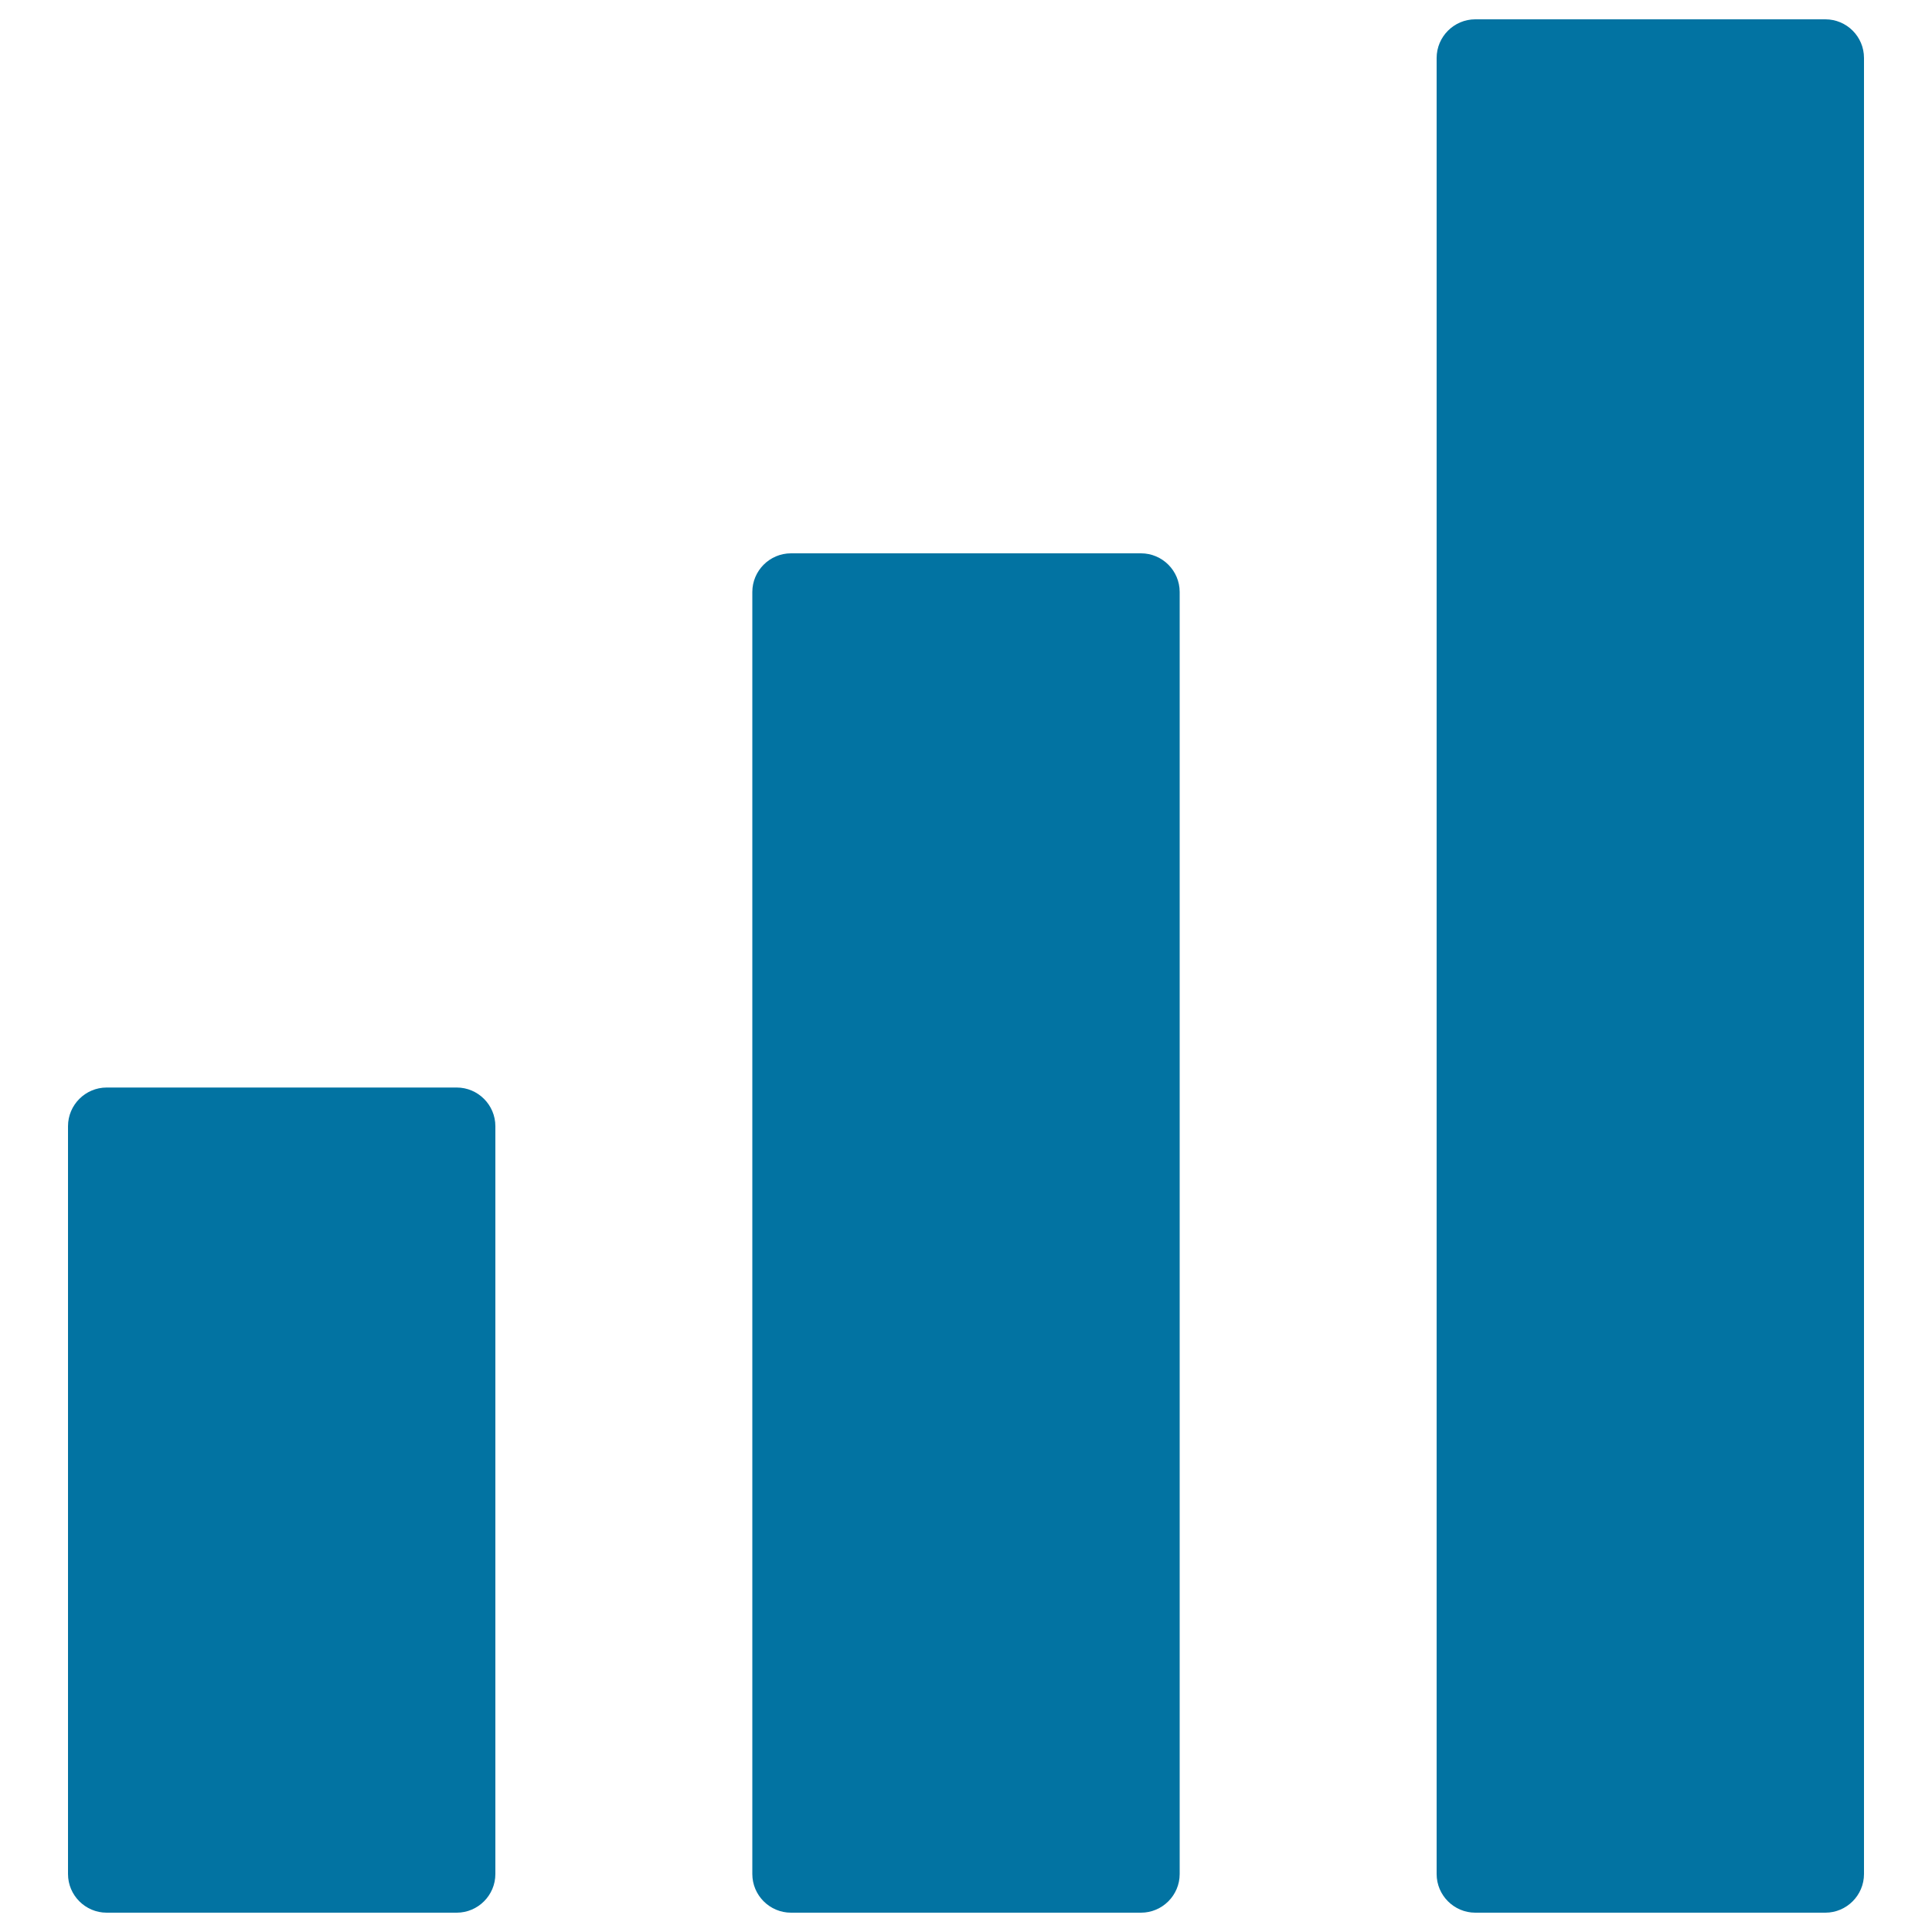
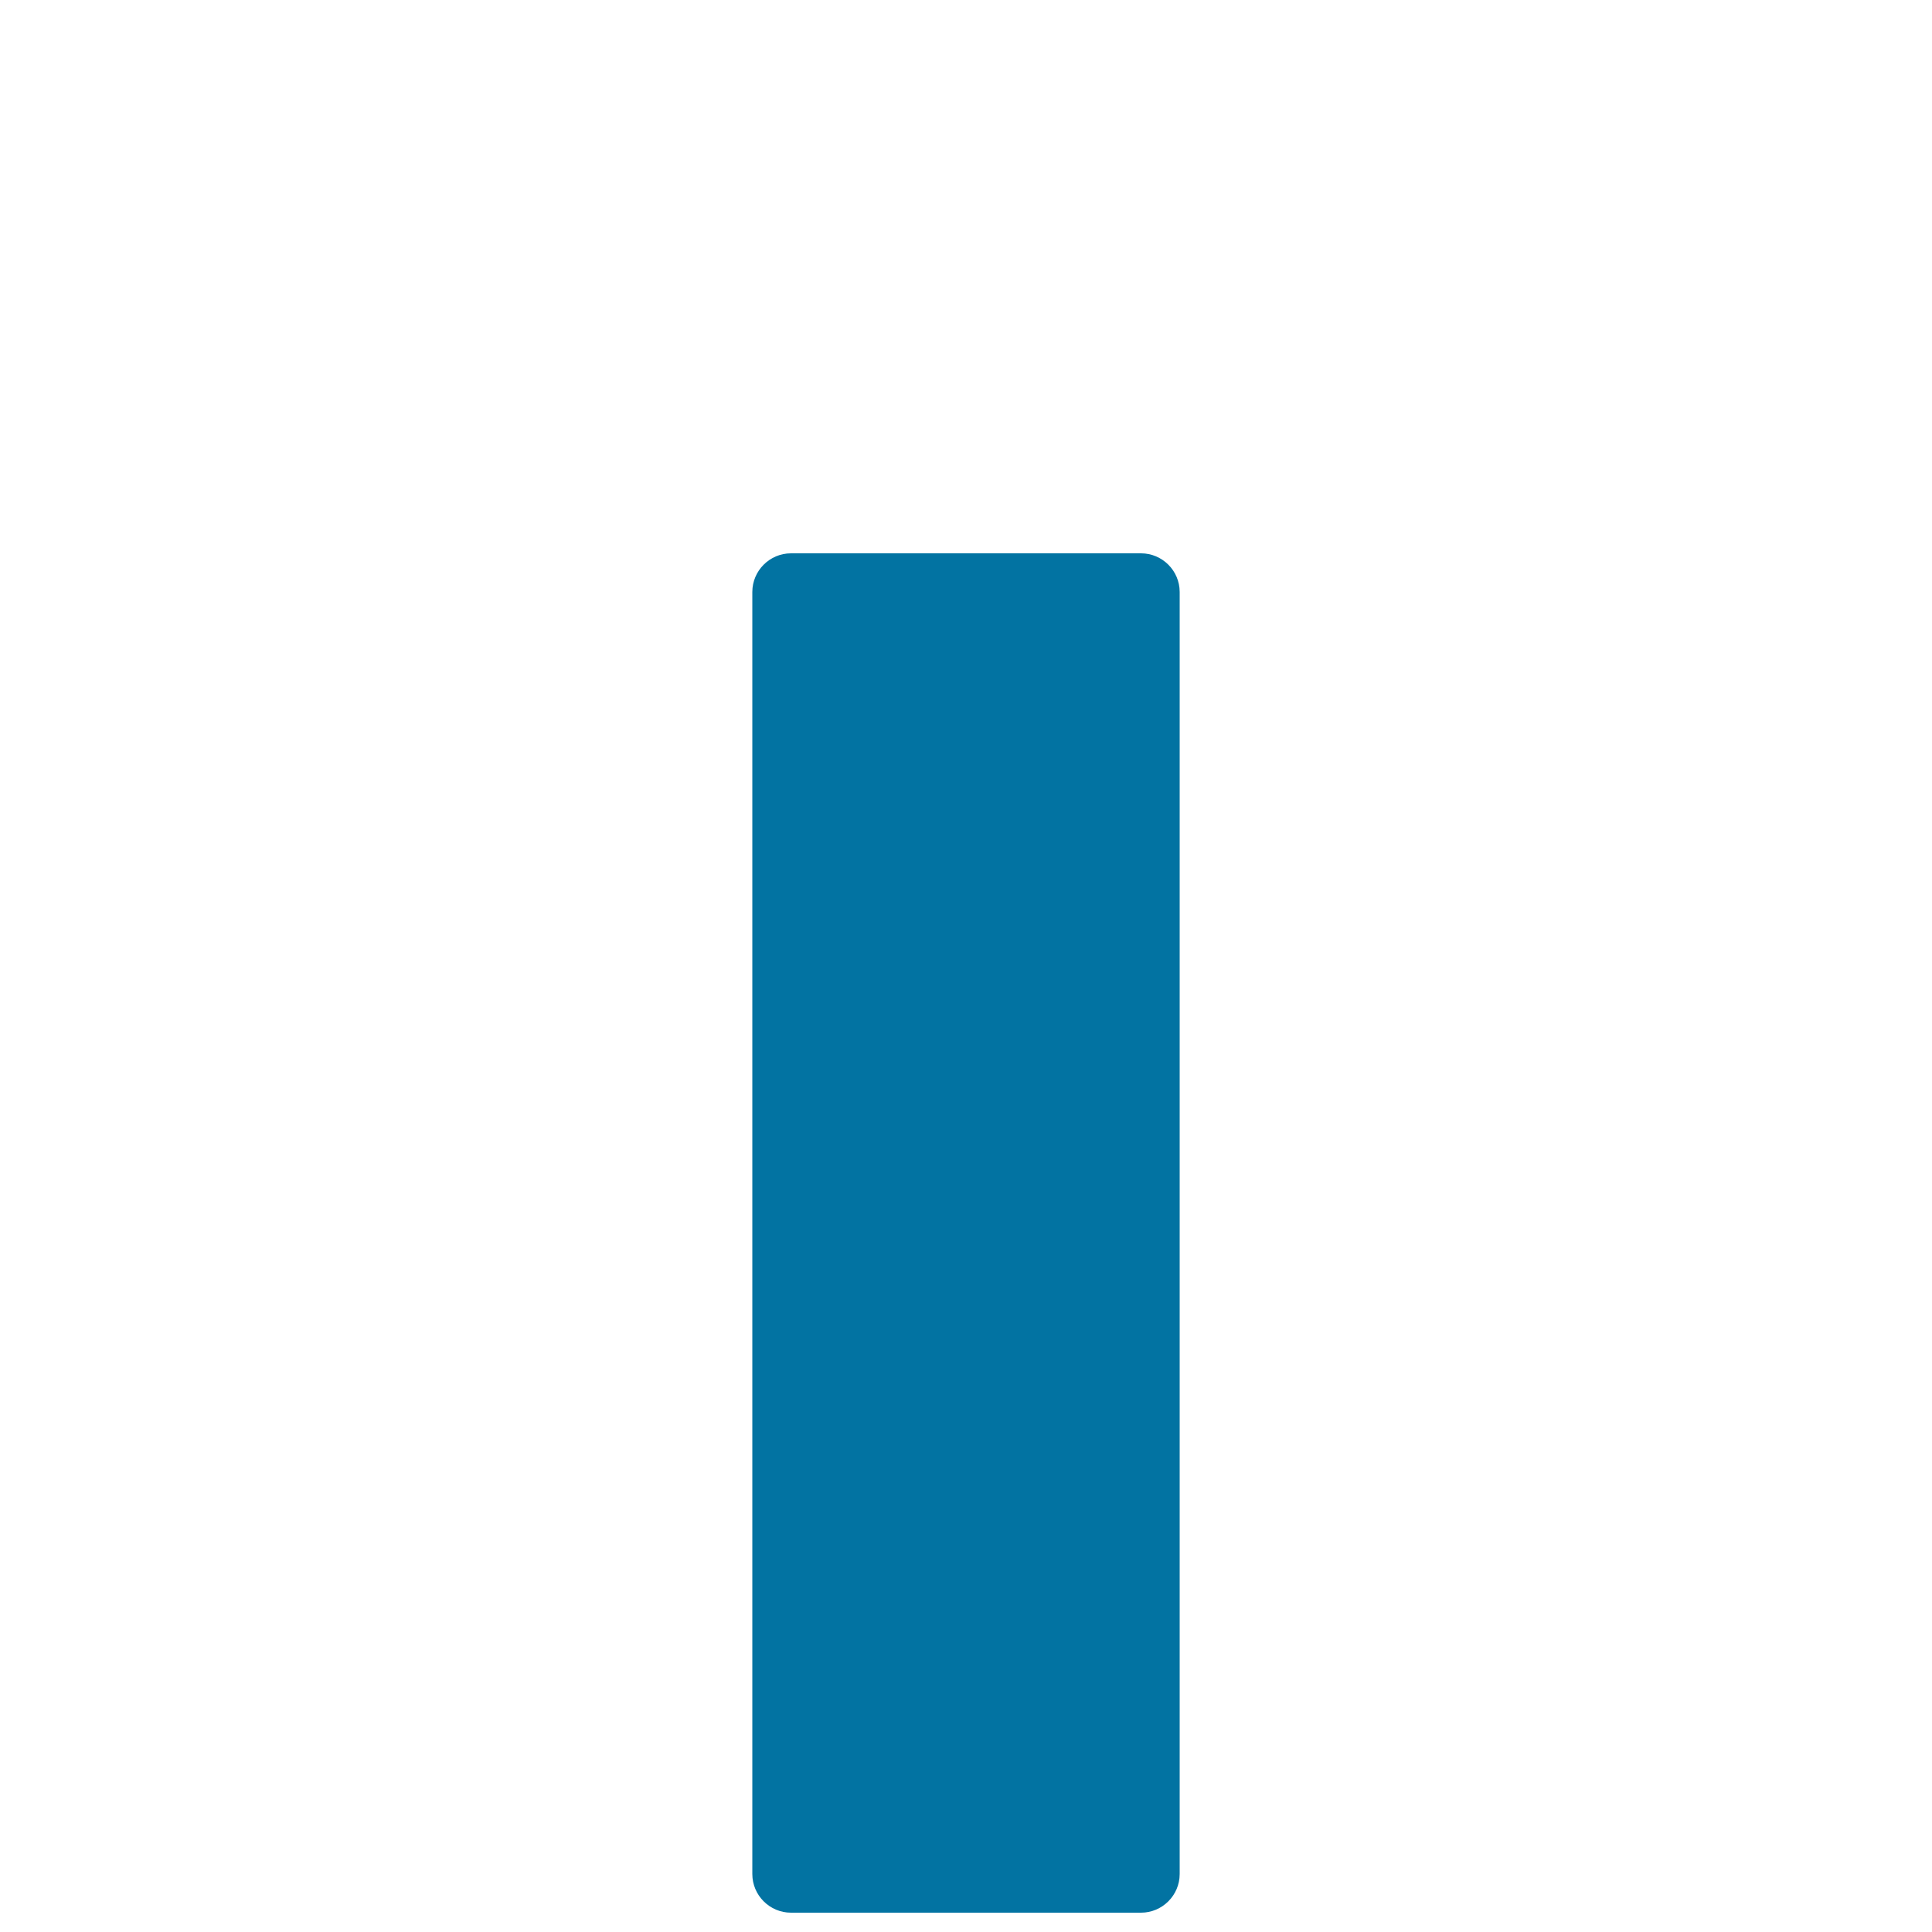
<svg xmlns="http://www.w3.org/2000/svg" viewBox="0 0 1000 1000" style="fill:#0273a2">
  <title>Vertical histograms SVG icon</title>
  <g>
    <g>
-       <path d="M236.4,562.9H55.2c-11,0-20,9-20,20V970c0,11,9,20,20,20h181.2c11,0,20-9,20-20V582.9C256.4,571.9,247.4,562.9,236.4,562.9z" />
      <path d="M590.6,286.4H409.4c-11,0-20,9-20,20V970c0,11,9,20,20,20h181.2c11,0,20-9,20-20V306.4C610.6,295.4,601.6,286.4,590.6,286.4z" />
-       <path d="M944.8,10H763.6c-11,0-20,9-20,20v940c0,11,9,20,20,20h181.2c11,0,20-9,20-20V30C964.8,18.9,955.8,10,944.8,10z" />
    </g>
  </g>
</svg>